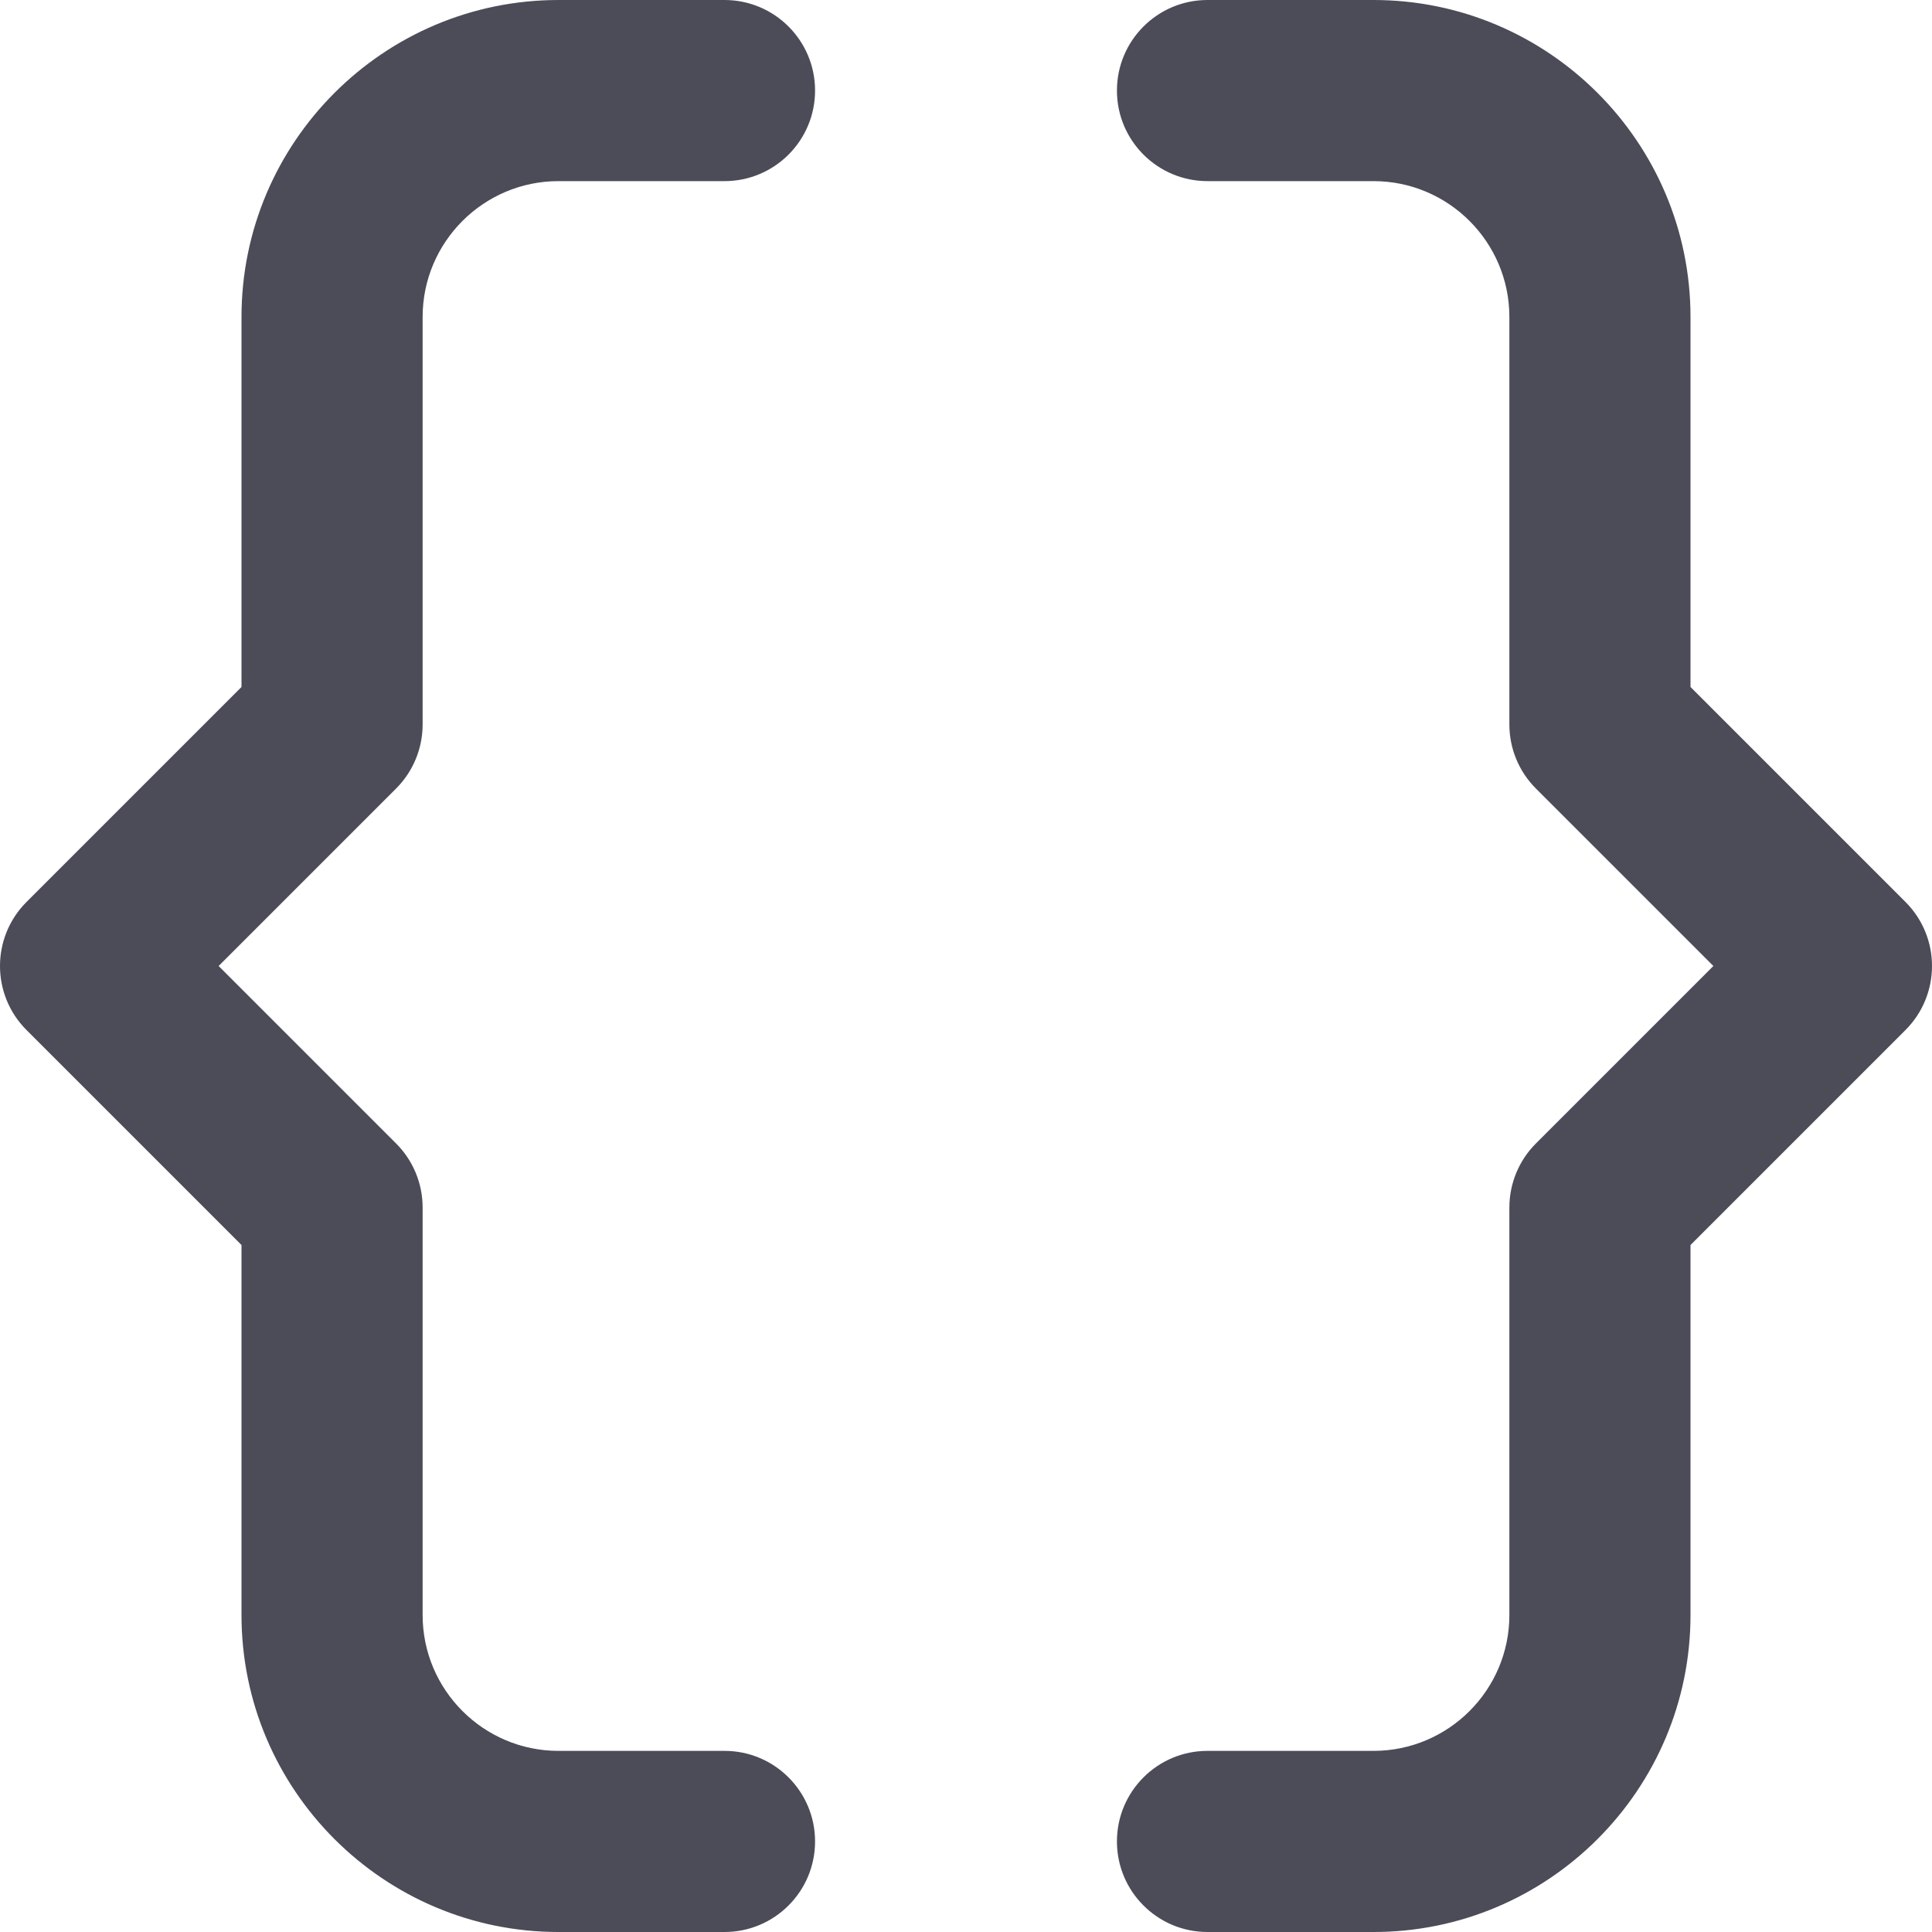
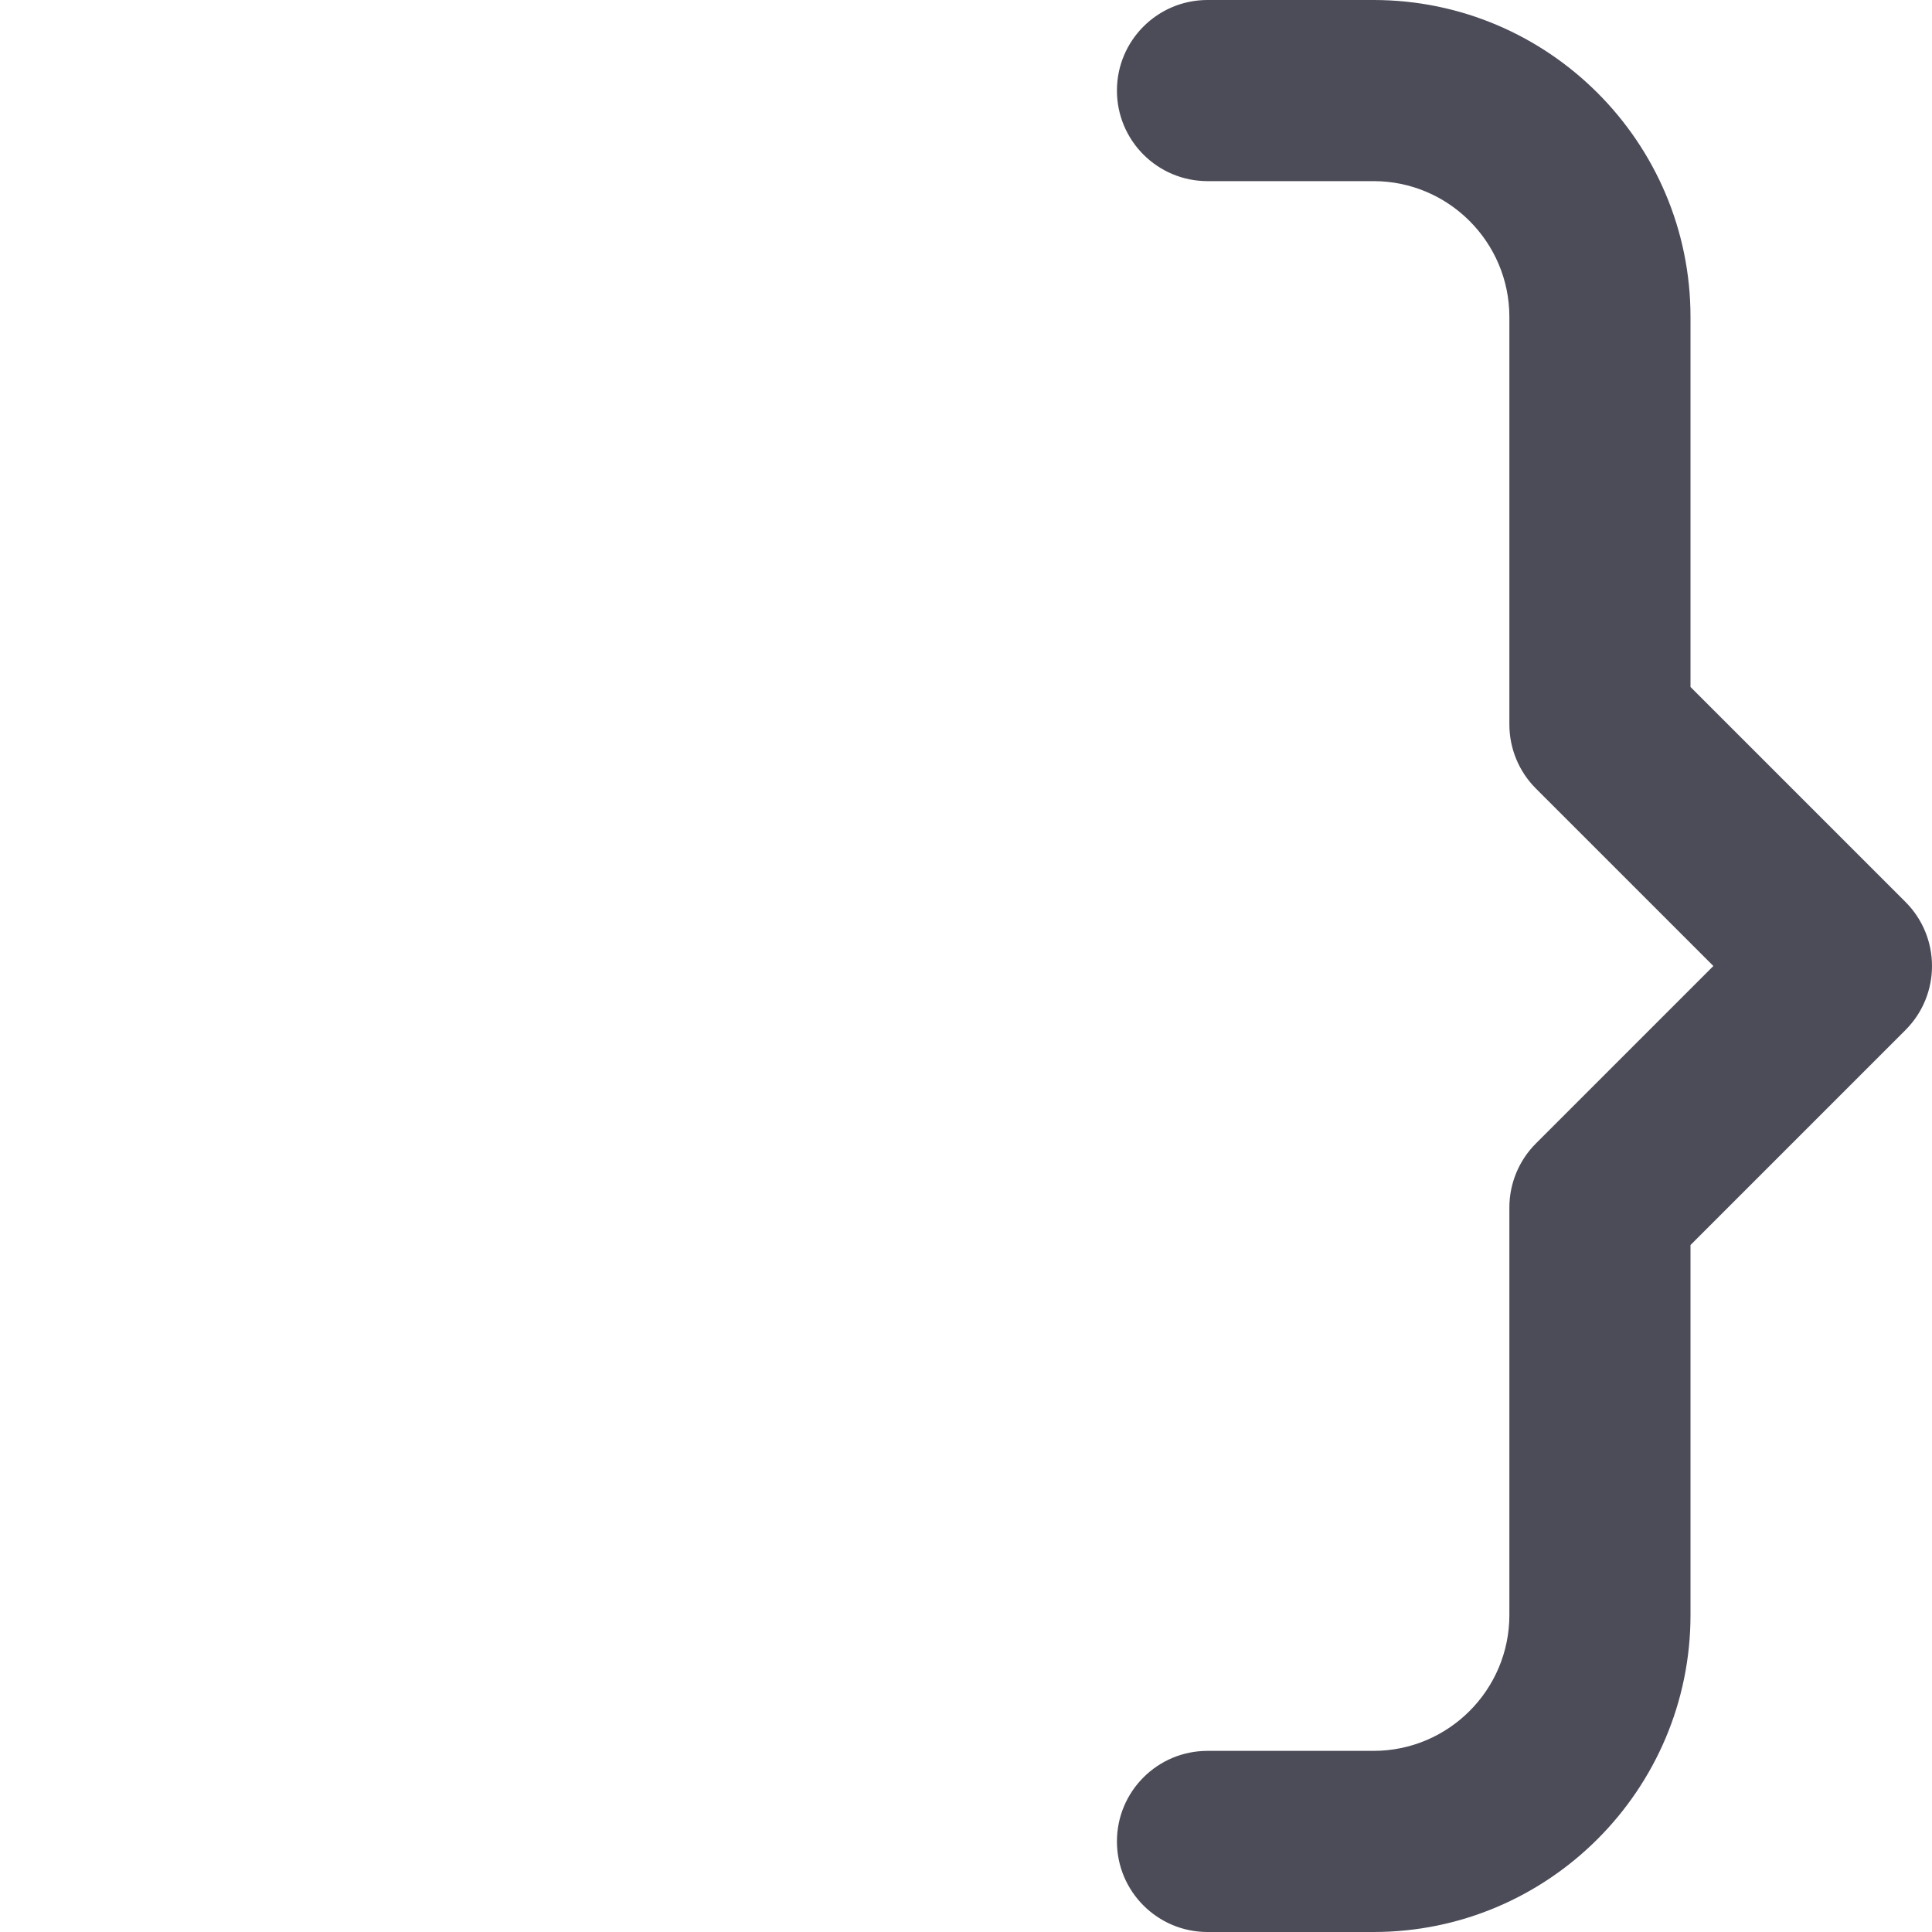
<svg xmlns="http://www.w3.org/2000/svg" id="Layer" enable-background="new 0 0 512 512" height="512" viewBox="0 0 512 512" width="512">
  <path fill="#4b4c58" d="m504.971 239.029-56.971-56.97v-98.059c0-46.317-37.682-84-84-84h-44c-13.255 0-24 10.745-24 24s10.745 24 24 24h44c19.851 0 36 16.149 36 36v108c0 6.365 2.529 12.47 7.029 16.971l47.03 47.029-47.029 47.029c-4.501 4.501-7.03 10.606-7.03 16.971v108c0 19.851-16.149 36-36 36h-44c-13.255 0-24 10.745-24 24s10.745 24 24 24h44c46.318 0 84-37.683 84-84v-98.059l56.971-56.971c9.372-9.372 9.372-24.568 0-33.941z" />
-   <path fill="#4b4c58" d="m112 192v-108c0-19.851 16.149-36 36-36h44c13.255 0 24-10.745 24-24s-10.745-24-24-24h-44c-46.318 0-84 37.683-84 84v98.059l-56.971 56.97c-9.373 9.373-9.373 24.568 0 33.941l56.971 56.971v98.059c0 46.317 37.682 84 84 84h44c13.255 0 24-10.745 24-24s-10.745-24-24-24h-44c-19.851 0-36-16.149-36-36v-108c0-6.365-2.529-12.47-7.029-16.971l-47.03-47.029 47.029-47.029c4.501-4.501 7.03-10.606 7.03-16.971z" />
</svg>